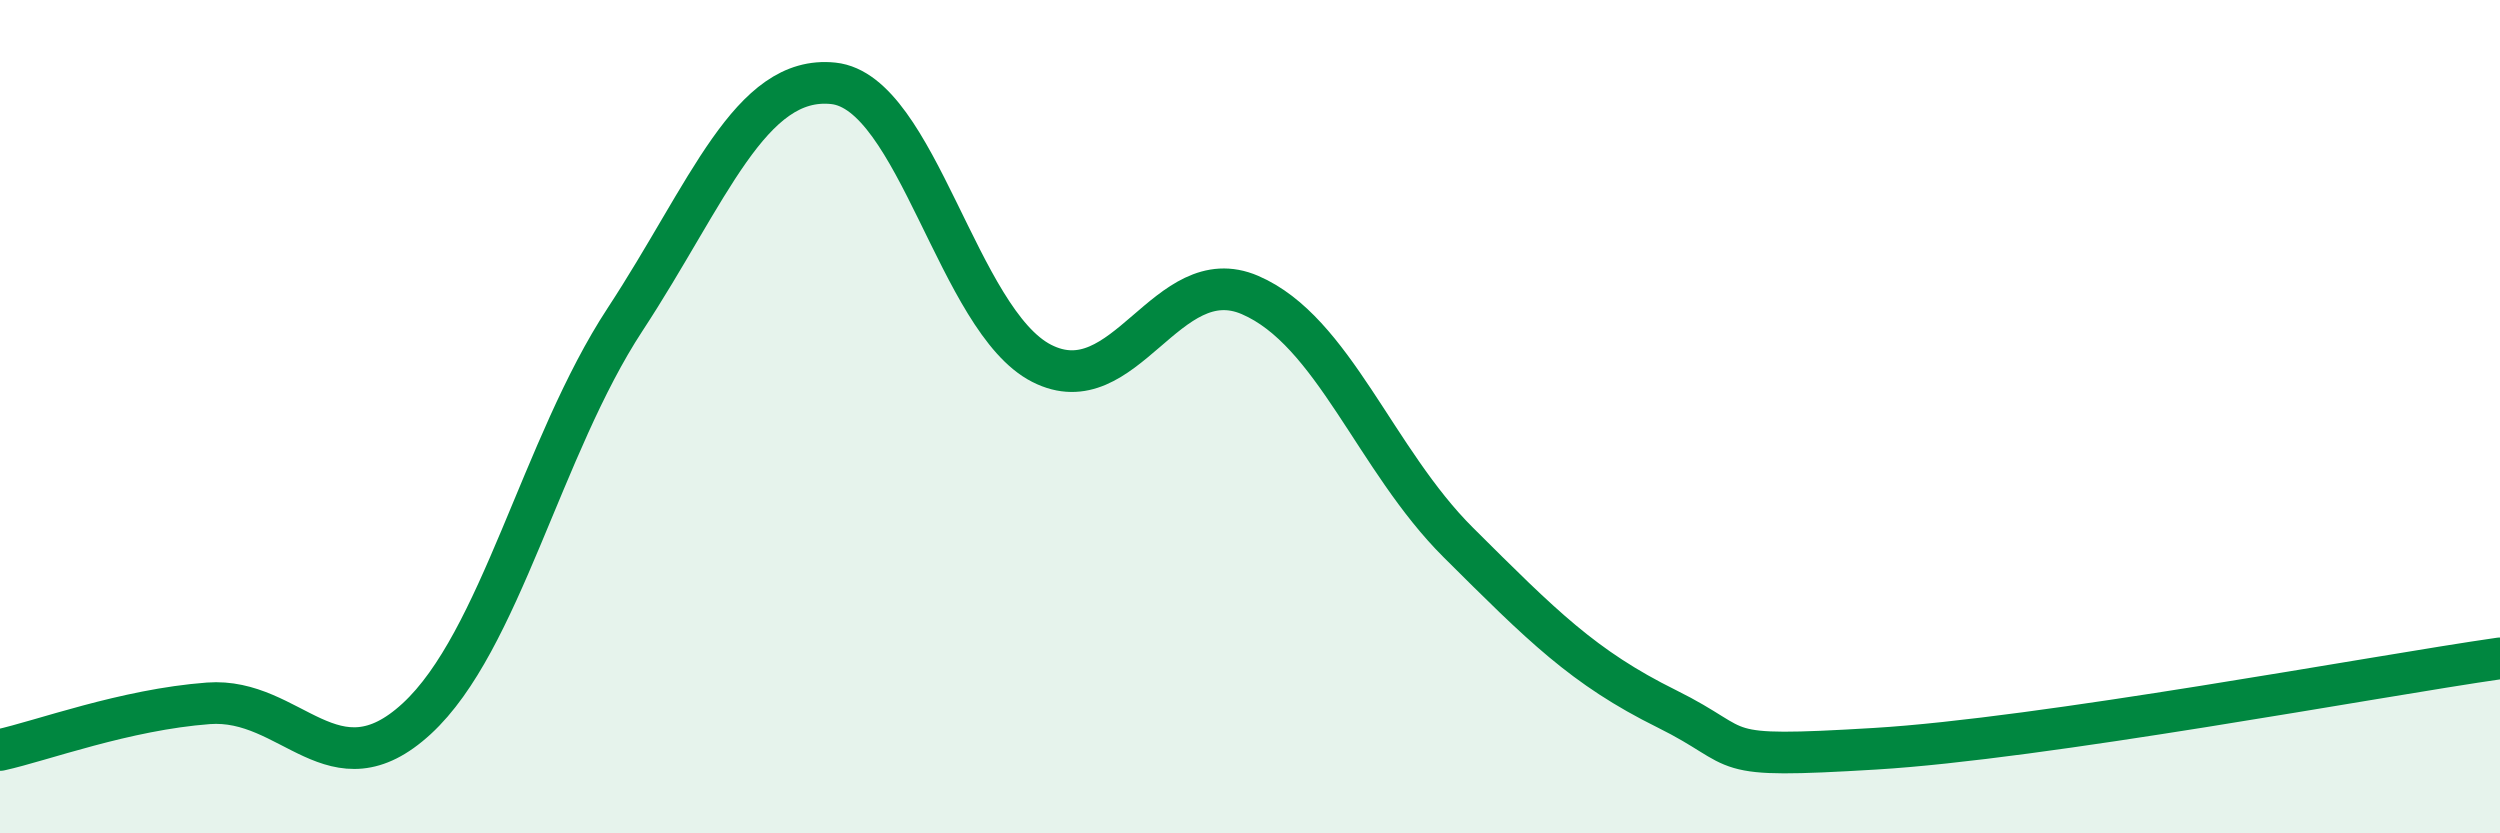
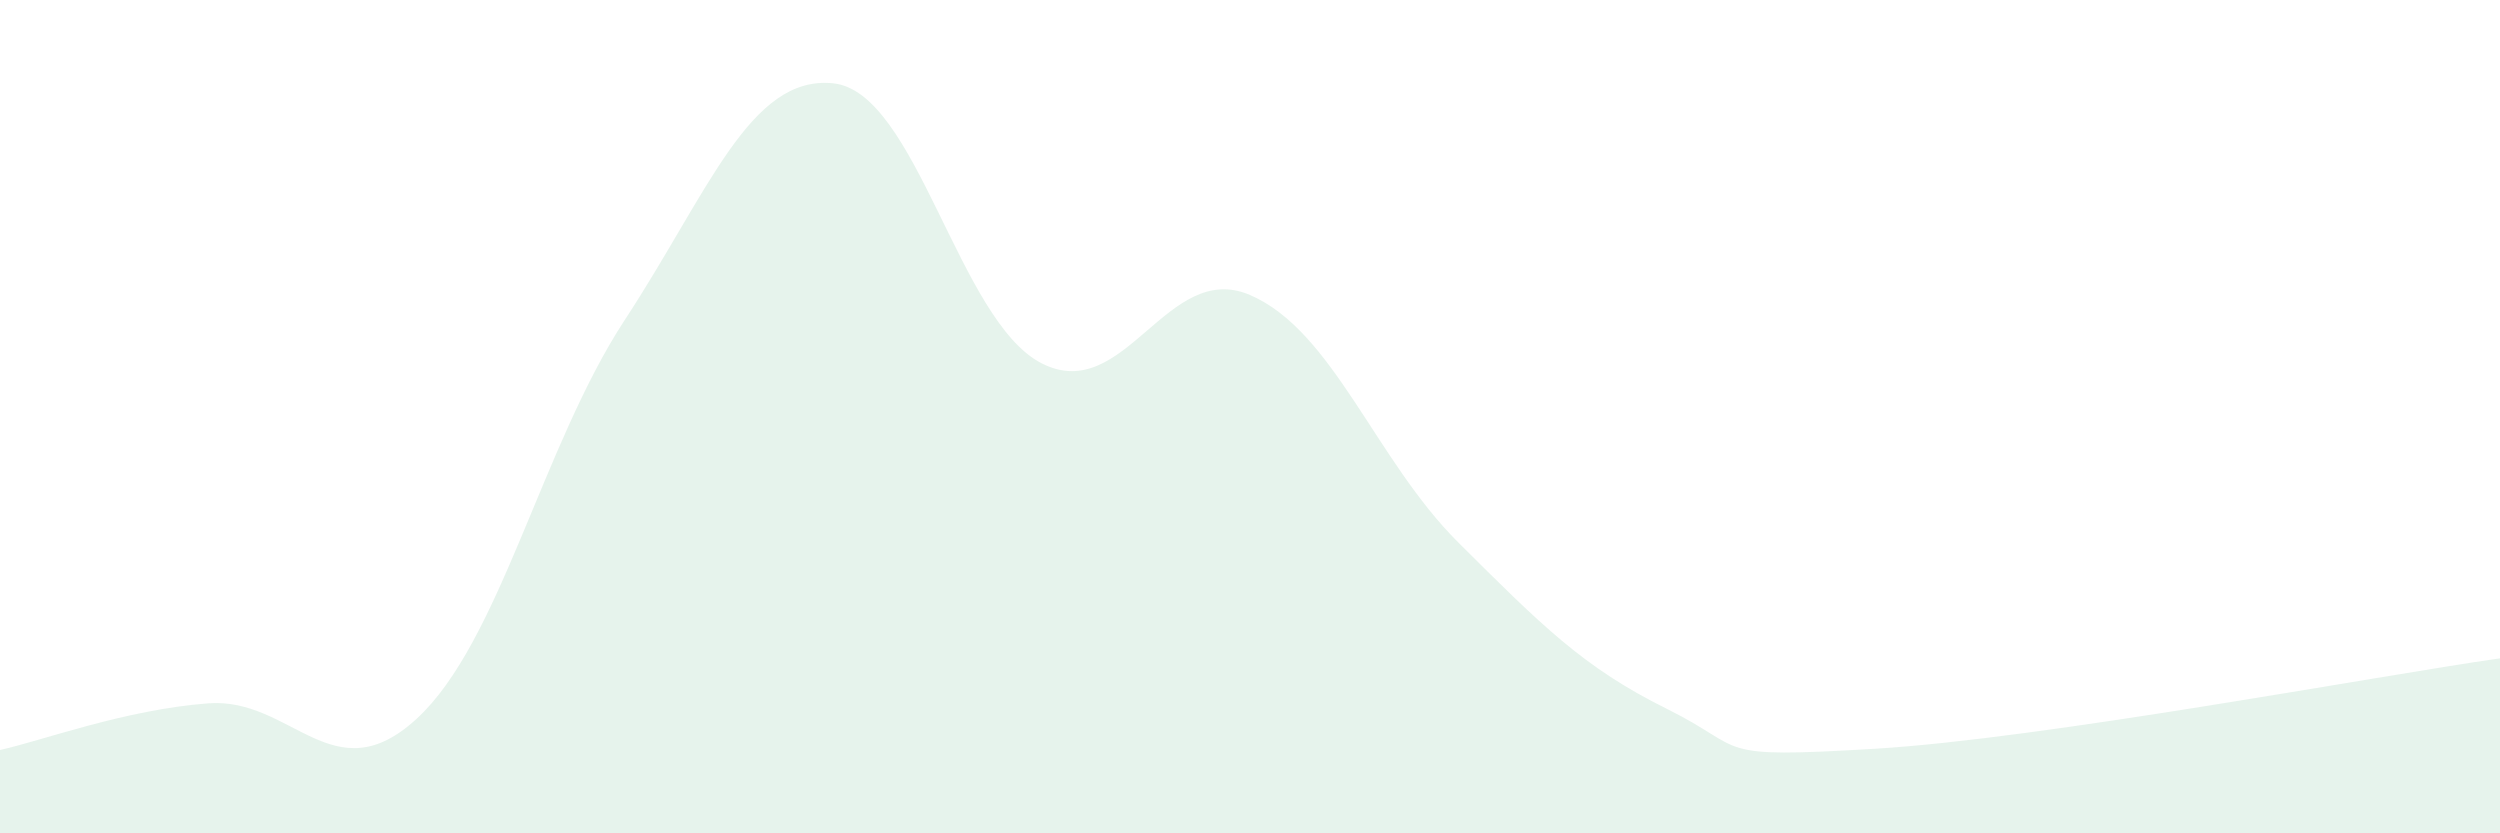
<svg xmlns="http://www.w3.org/2000/svg" width="60" height="20" viewBox="0 0 60 20">
  <path d="M 0,18 C 1,17.78 3,17.03 5,16.88 C 7,16.73 8,19.09 10,17.25 C 12,15.41 13,10.72 15,7.67 C 17,4.62 18,1.79 20,2 C 22,2.21 23,7.7 25,8.72 C 27,9.74 28,6.22 30,7.08 C 32,7.94 33,11.03 35,13.02 C 37,15.01 38,16.02 40,17.01 C 42,18 41,18.21 45,17.97 C 49,17.73 57,16.23 60,15.8L60 20L0 20Z" fill="#008740" opacity="0.1" stroke-linecap="round" stroke-linejoin="round" />
-   <path d="M 0,18 C 1,17.78 3,17.03 5,16.88 C 7,16.73 8,19.09 10,17.25 C 12,15.41 13,10.72 15,7.67 C 17,4.62 18,1.79 20,2 C 22,2.21 23,7.7 25,8.72 C 27,9.74 28,6.22 30,7.08 C 32,7.94 33,11.03 35,13.02 C 37,15.01 38,16.02 40,17.01 C 42,18 41,18.21 45,17.97 C 49,17.73 57,16.23 60,15.8" stroke="#008740" stroke-width="1" fill="none" stroke-linecap="round" stroke-linejoin="round" />
</svg>